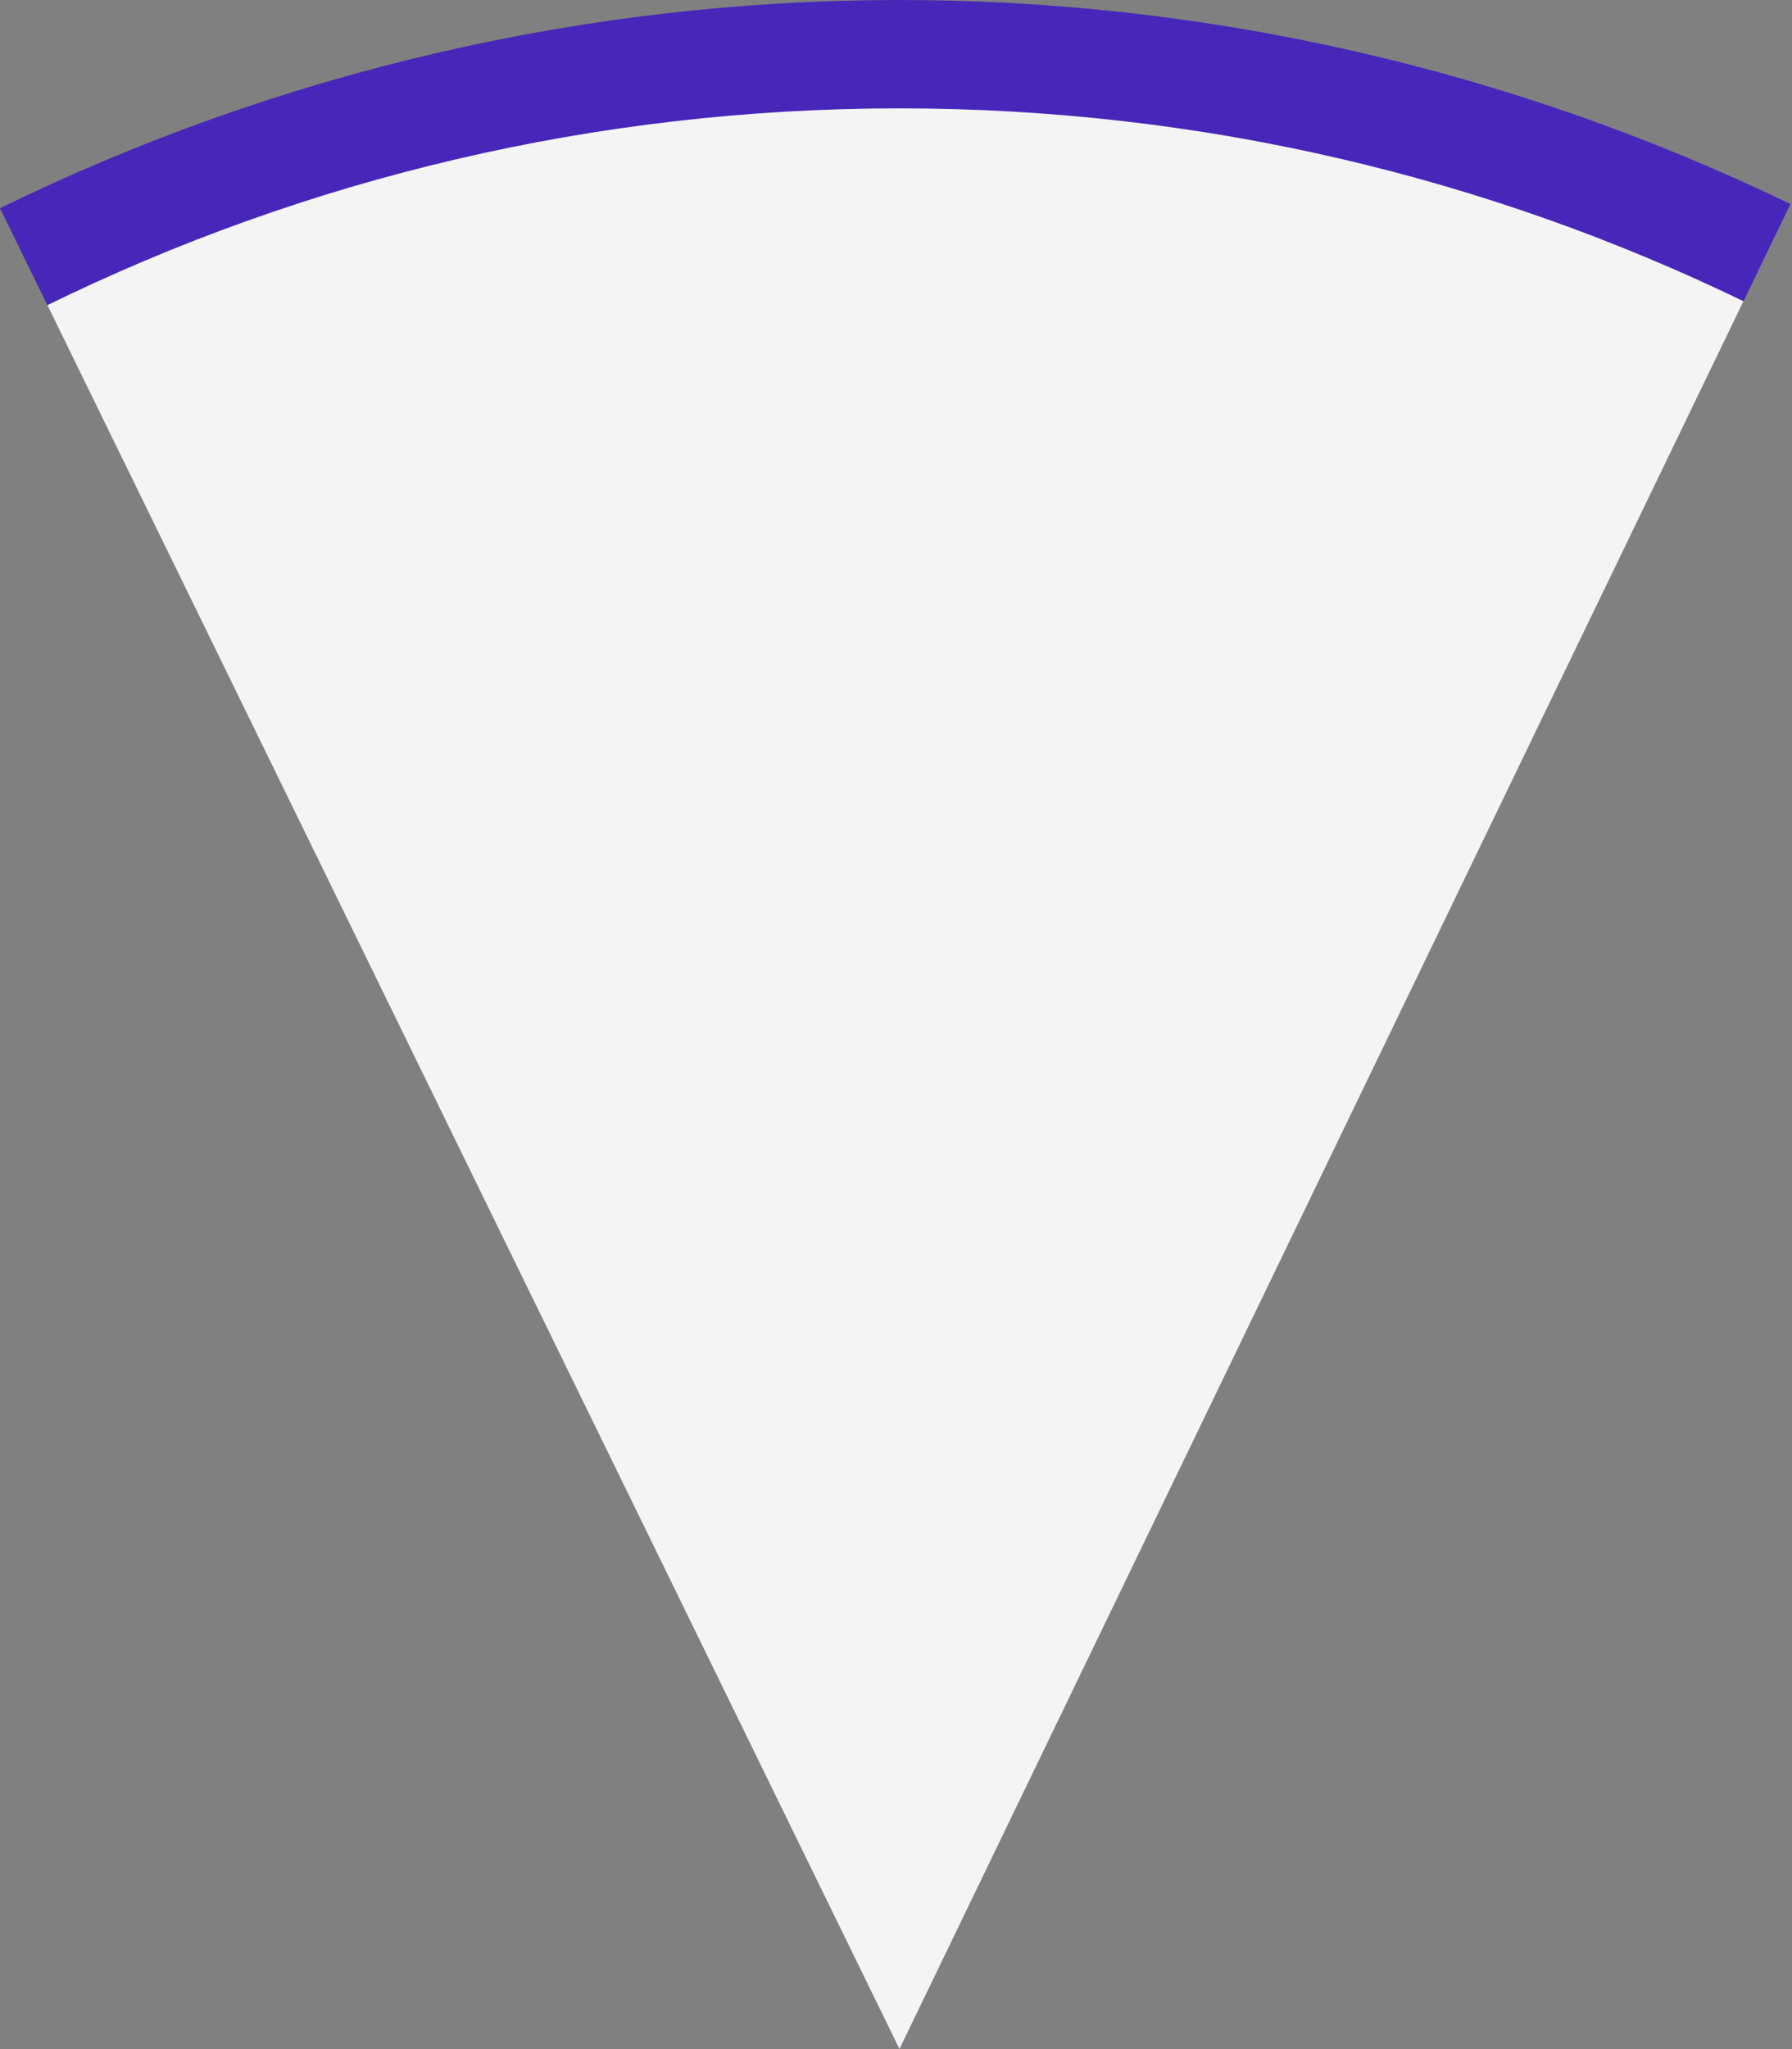
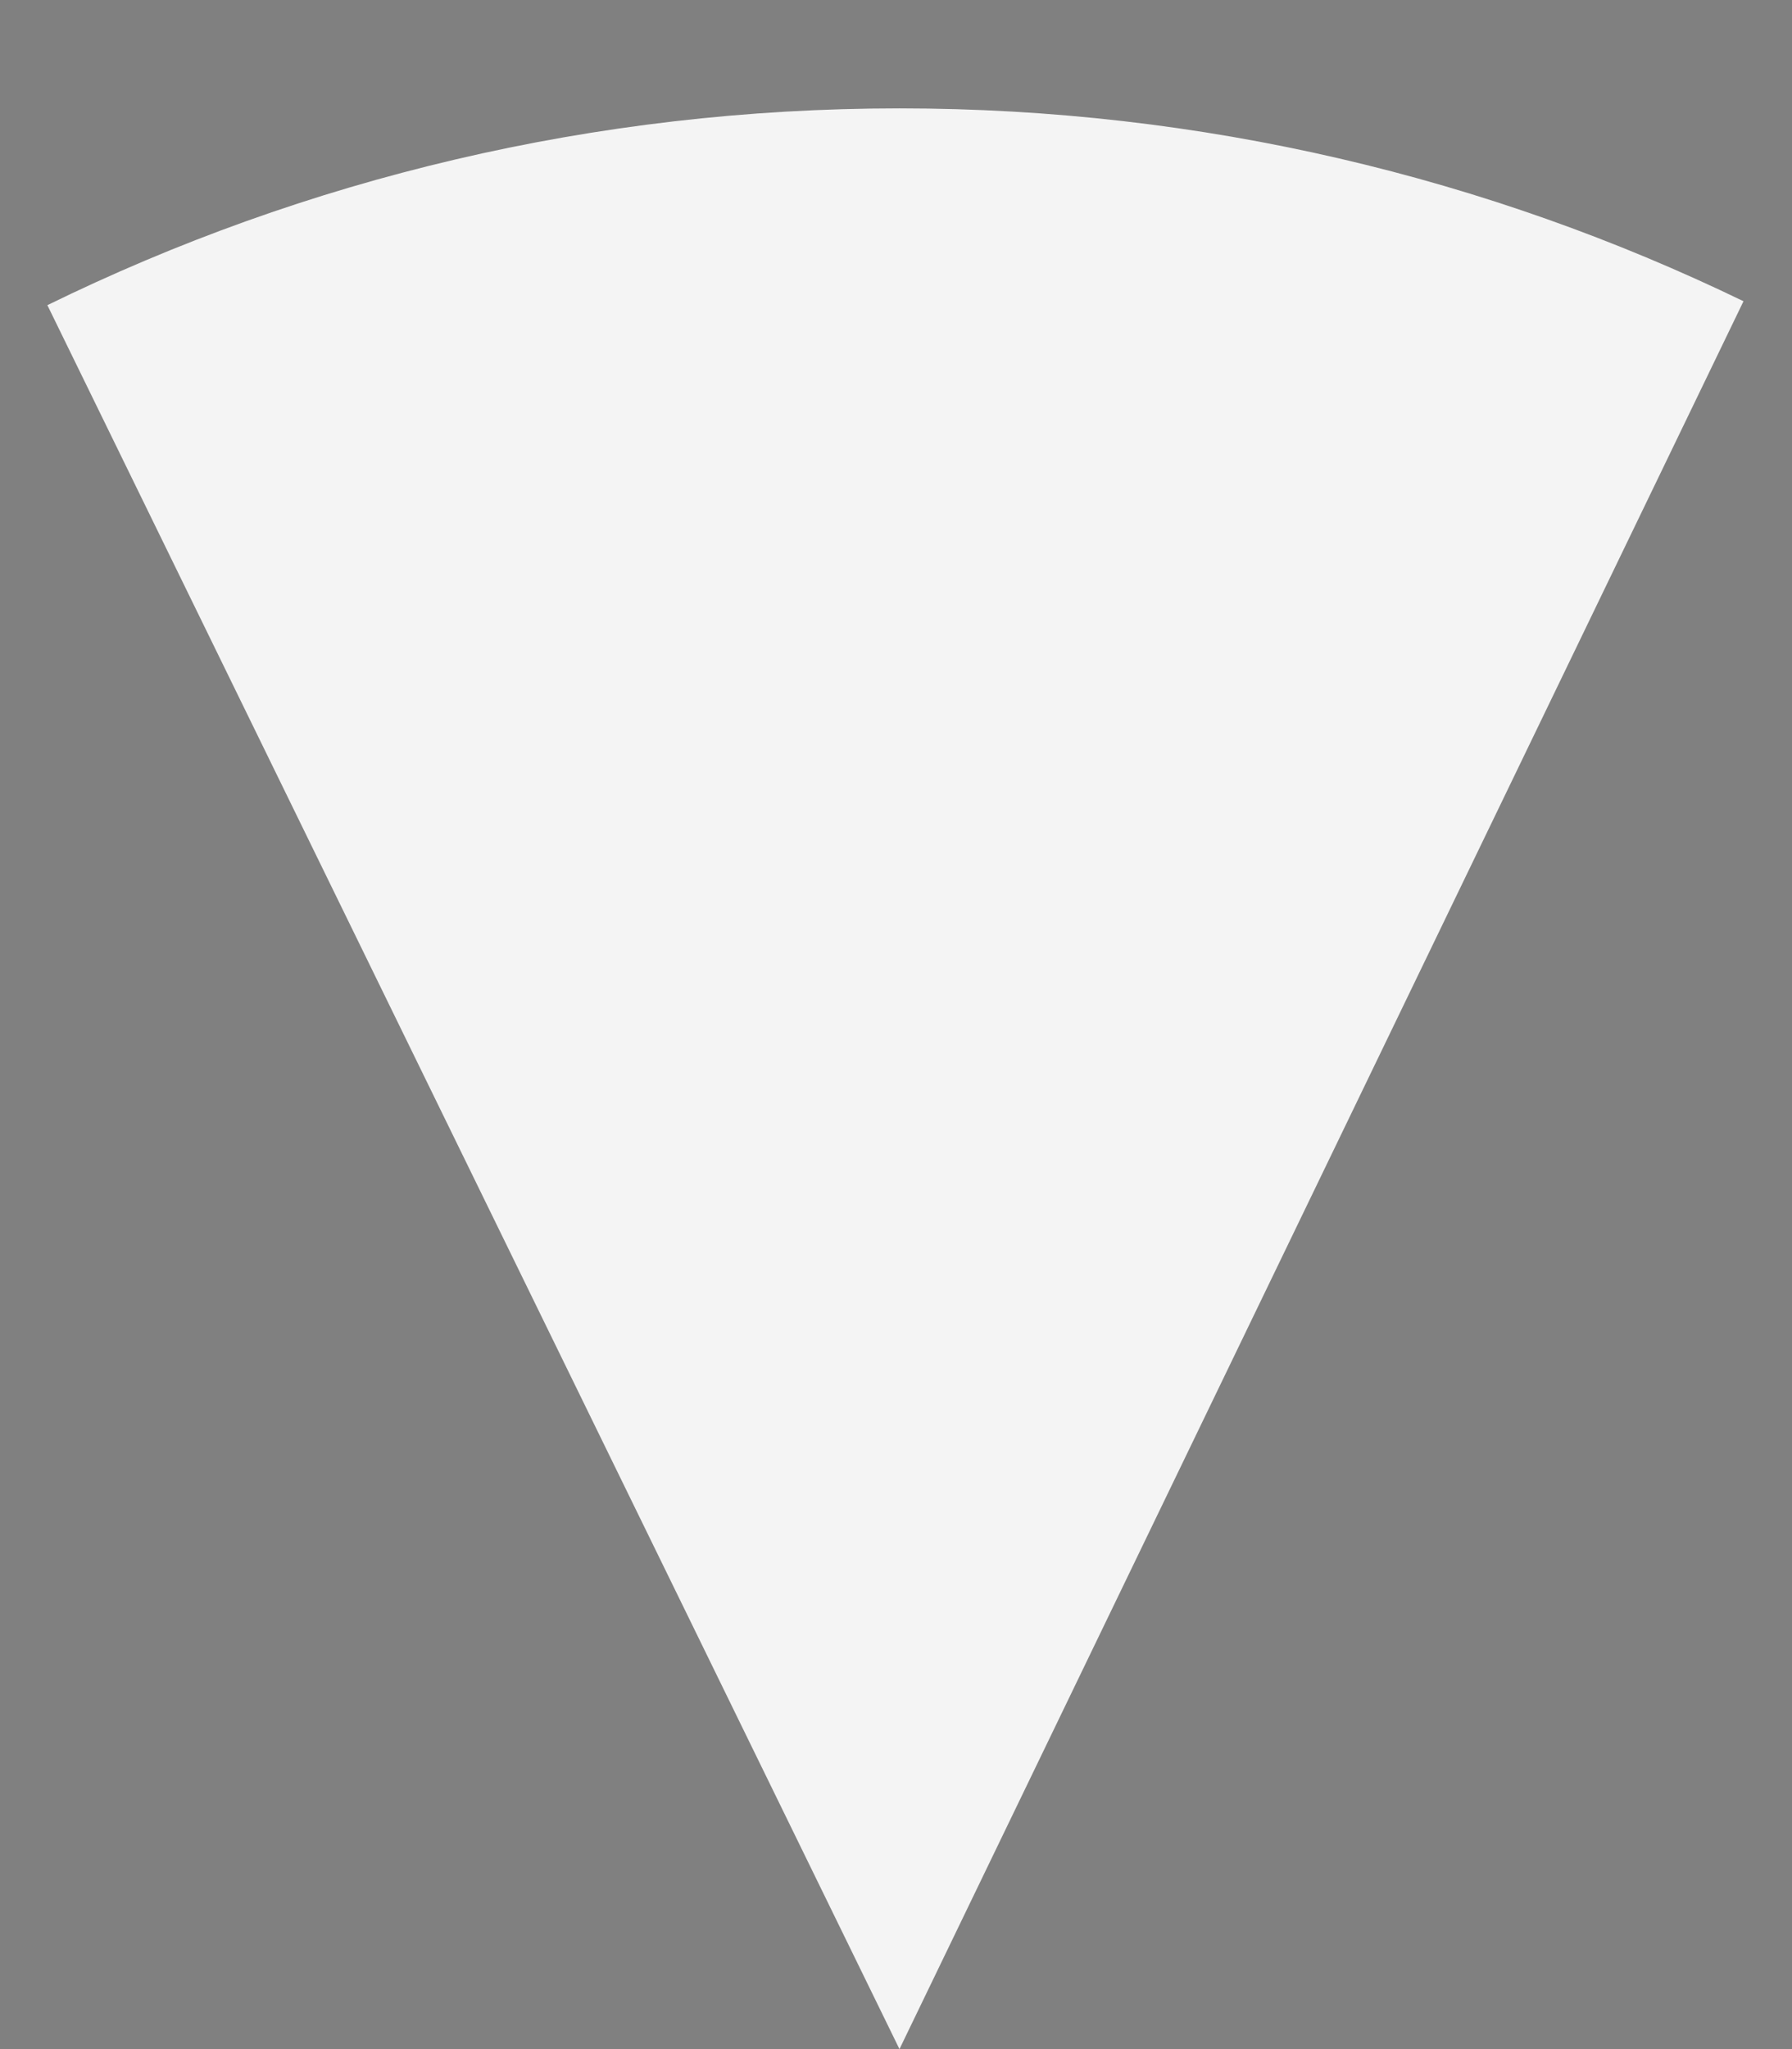
<svg xmlns="http://www.w3.org/2000/svg" width="182" height="208" viewBox="0 0 182 208" fill="none">
  <rect x="0" y="0" width="182" height="208" fill="#808080" stroke="none" />
-   <path d="M0 21.135C28.299 7.3 59.371 0.074 90.871 0.001C122.371 -0.072 153.476 7.01 181.84 20.713L91.353 208L0 21.135Z" fill="#4727B9" />
  <path fill-rule="evenodd" clip-rule="evenodd" d="M177.074 30.578L91.353 208L4.812 30.977C30.934 18.183 60.305 11 91.353 11C122.077 11 151.158 18.033 177.074 30.578Z" fill="#F4F4F4" />
</svg>